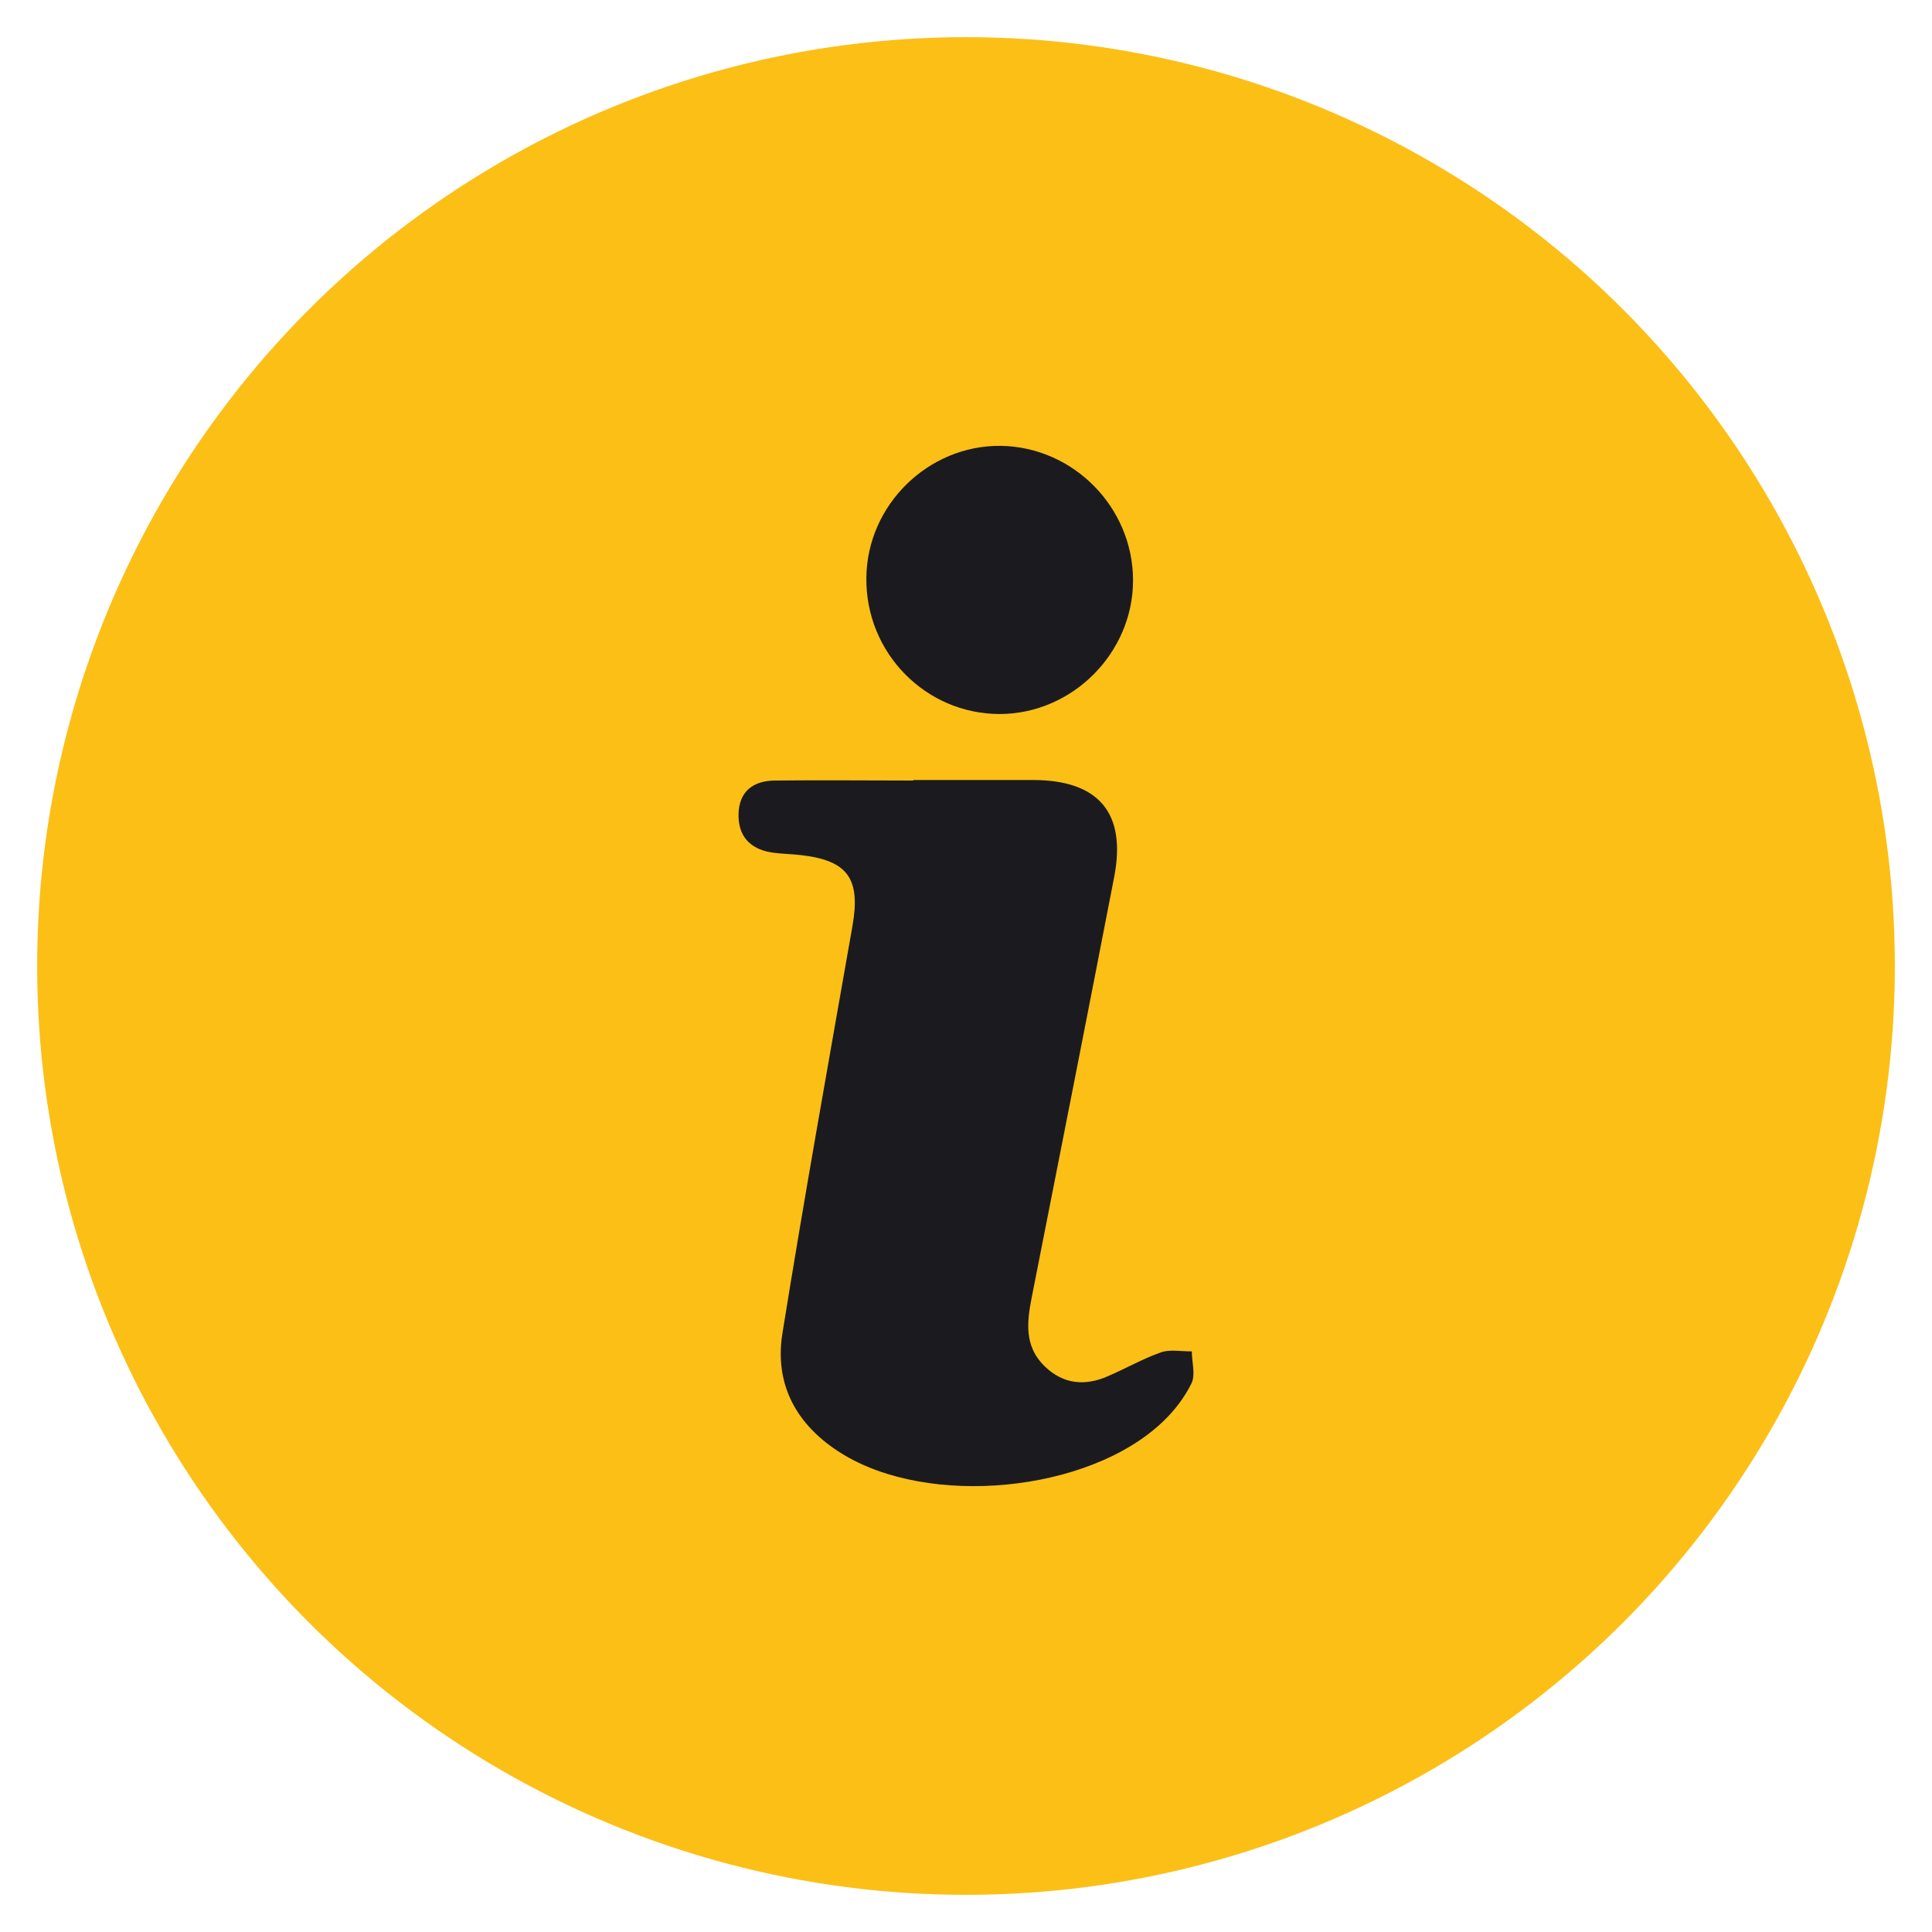
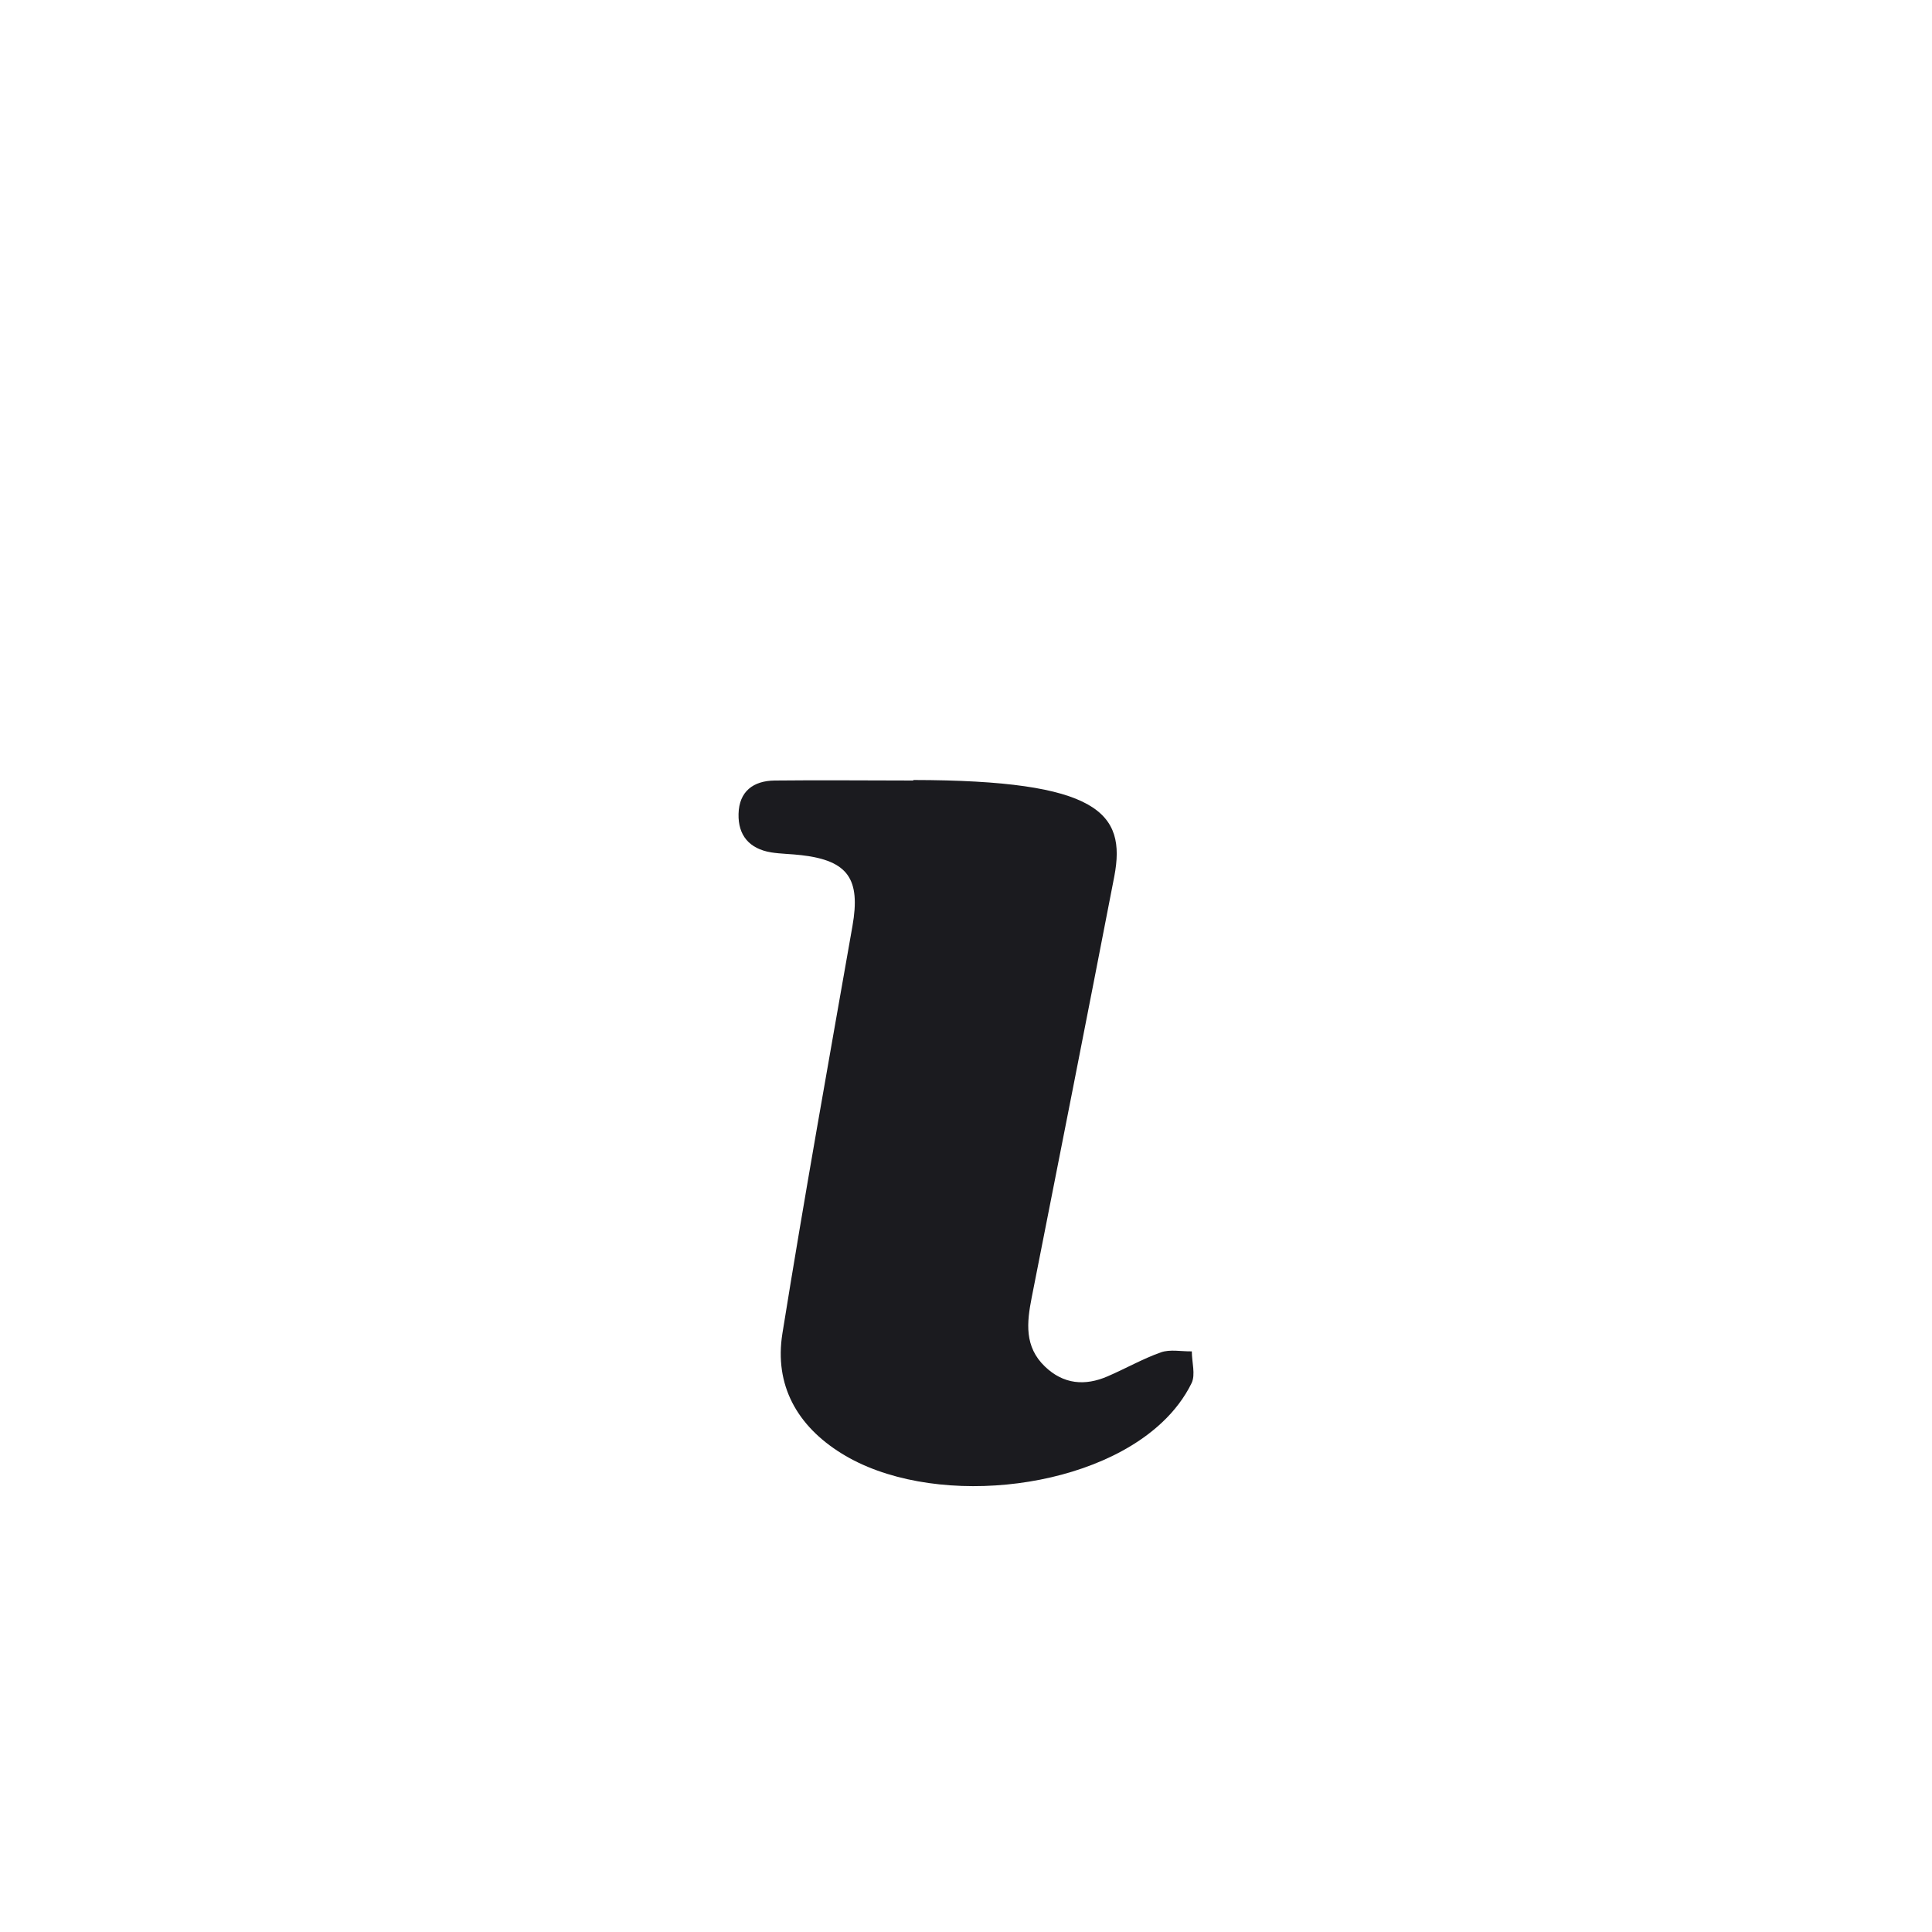
<svg xmlns="http://www.w3.org/2000/svg" width="26" height="26" viewBox="0 0 26 26" fill="none">
-   <circle cx="13" cy="13" r="12.5" fill="#FCBF16" />
-   <path d="M12.291 10.497C12.83 10.497 13.369 10.497 13.908 10.497C14.785 10.5 15.158 10.94 14.996 11.793C14.63 13.683 14.257 15.572 13.884 17.462C13.818 17.798 13.783 18.124 14.063 18.391C14.312 18.63 14.602 18.654 14.906 18.522C15.148 18.418 15.376 18.287 15.621 18.2C15.745 18.155 15.901 18.189 16.039 18.186C16.039 18.332 16.091 18.498 16.036 18.613C15.942 18.807 15.801 18.99 15.642 19.139C14.643 20.086 12.498 20.29 11.324 19.559C10.726 19.188 10.419 18.64 10.529 17.947C10.823 16.116 11.151 14.289 11.472 12.462C11.583 11.831 11.414 11.582 10.789 11.509C10.65 11.492 10.512 11.492 10.377 11.471C10.084 11.422 9.932 11.242 9.939 10.954C9.946 10.649 10.139 10.507 10.426 10.504C11.048 10.497 11.669 10.504 12.291 10.504V10.497Z" fill="#1B1B1F" />
-   <path d="M15.248 7.81C15.248 8.787 14.433 9.606 13.455 9.609C12.457 9.609 11.649 8.787 11.659 7.779C11.666 6.797 12.492 5.99 13.466 6C14.447 6.014 15.248 6.829 15.248 7.81Z" fill="#1B1B1F" />
+   <path d="M12.291 10.497C14.785 10.5 15.158 10.94 14.996 11.793C14.63 13.683 14.257 15.572 13.884 17.462C13.818 17.798 13.783 18.124 14.063 18.391C14.312 18.63 14.602 18.654 14.906 18.522C15.148 18.418 15.376 18.287 15.621 18.2C15.745 18.155 15.901 18.189 16.039 18.186C16.039 18.332 16.091 18.498 16.036 18.613C15.942 18.807 15.801 18.99 15.642 19.139C14.643 20.086 12.498 20.29 11.324 19.559C10.726 19.188 10.419 18.64 10.529 17.947C10.823 16.116 11.151 14.289 11.472 12.462C11.583 11.831 11.414 11.582 10.789 11.509C10.65 11.492 10.512 11.492 10.377 11.471C10.084 11.422 9.932 11.242 9.939 10.954C9.946 10.649 10.139 10.507 10.426 10.504C11.048 10.497 11.669 10.504 12.291 10.504V10.497Z" fill="#1B1B1F" />
</svg>